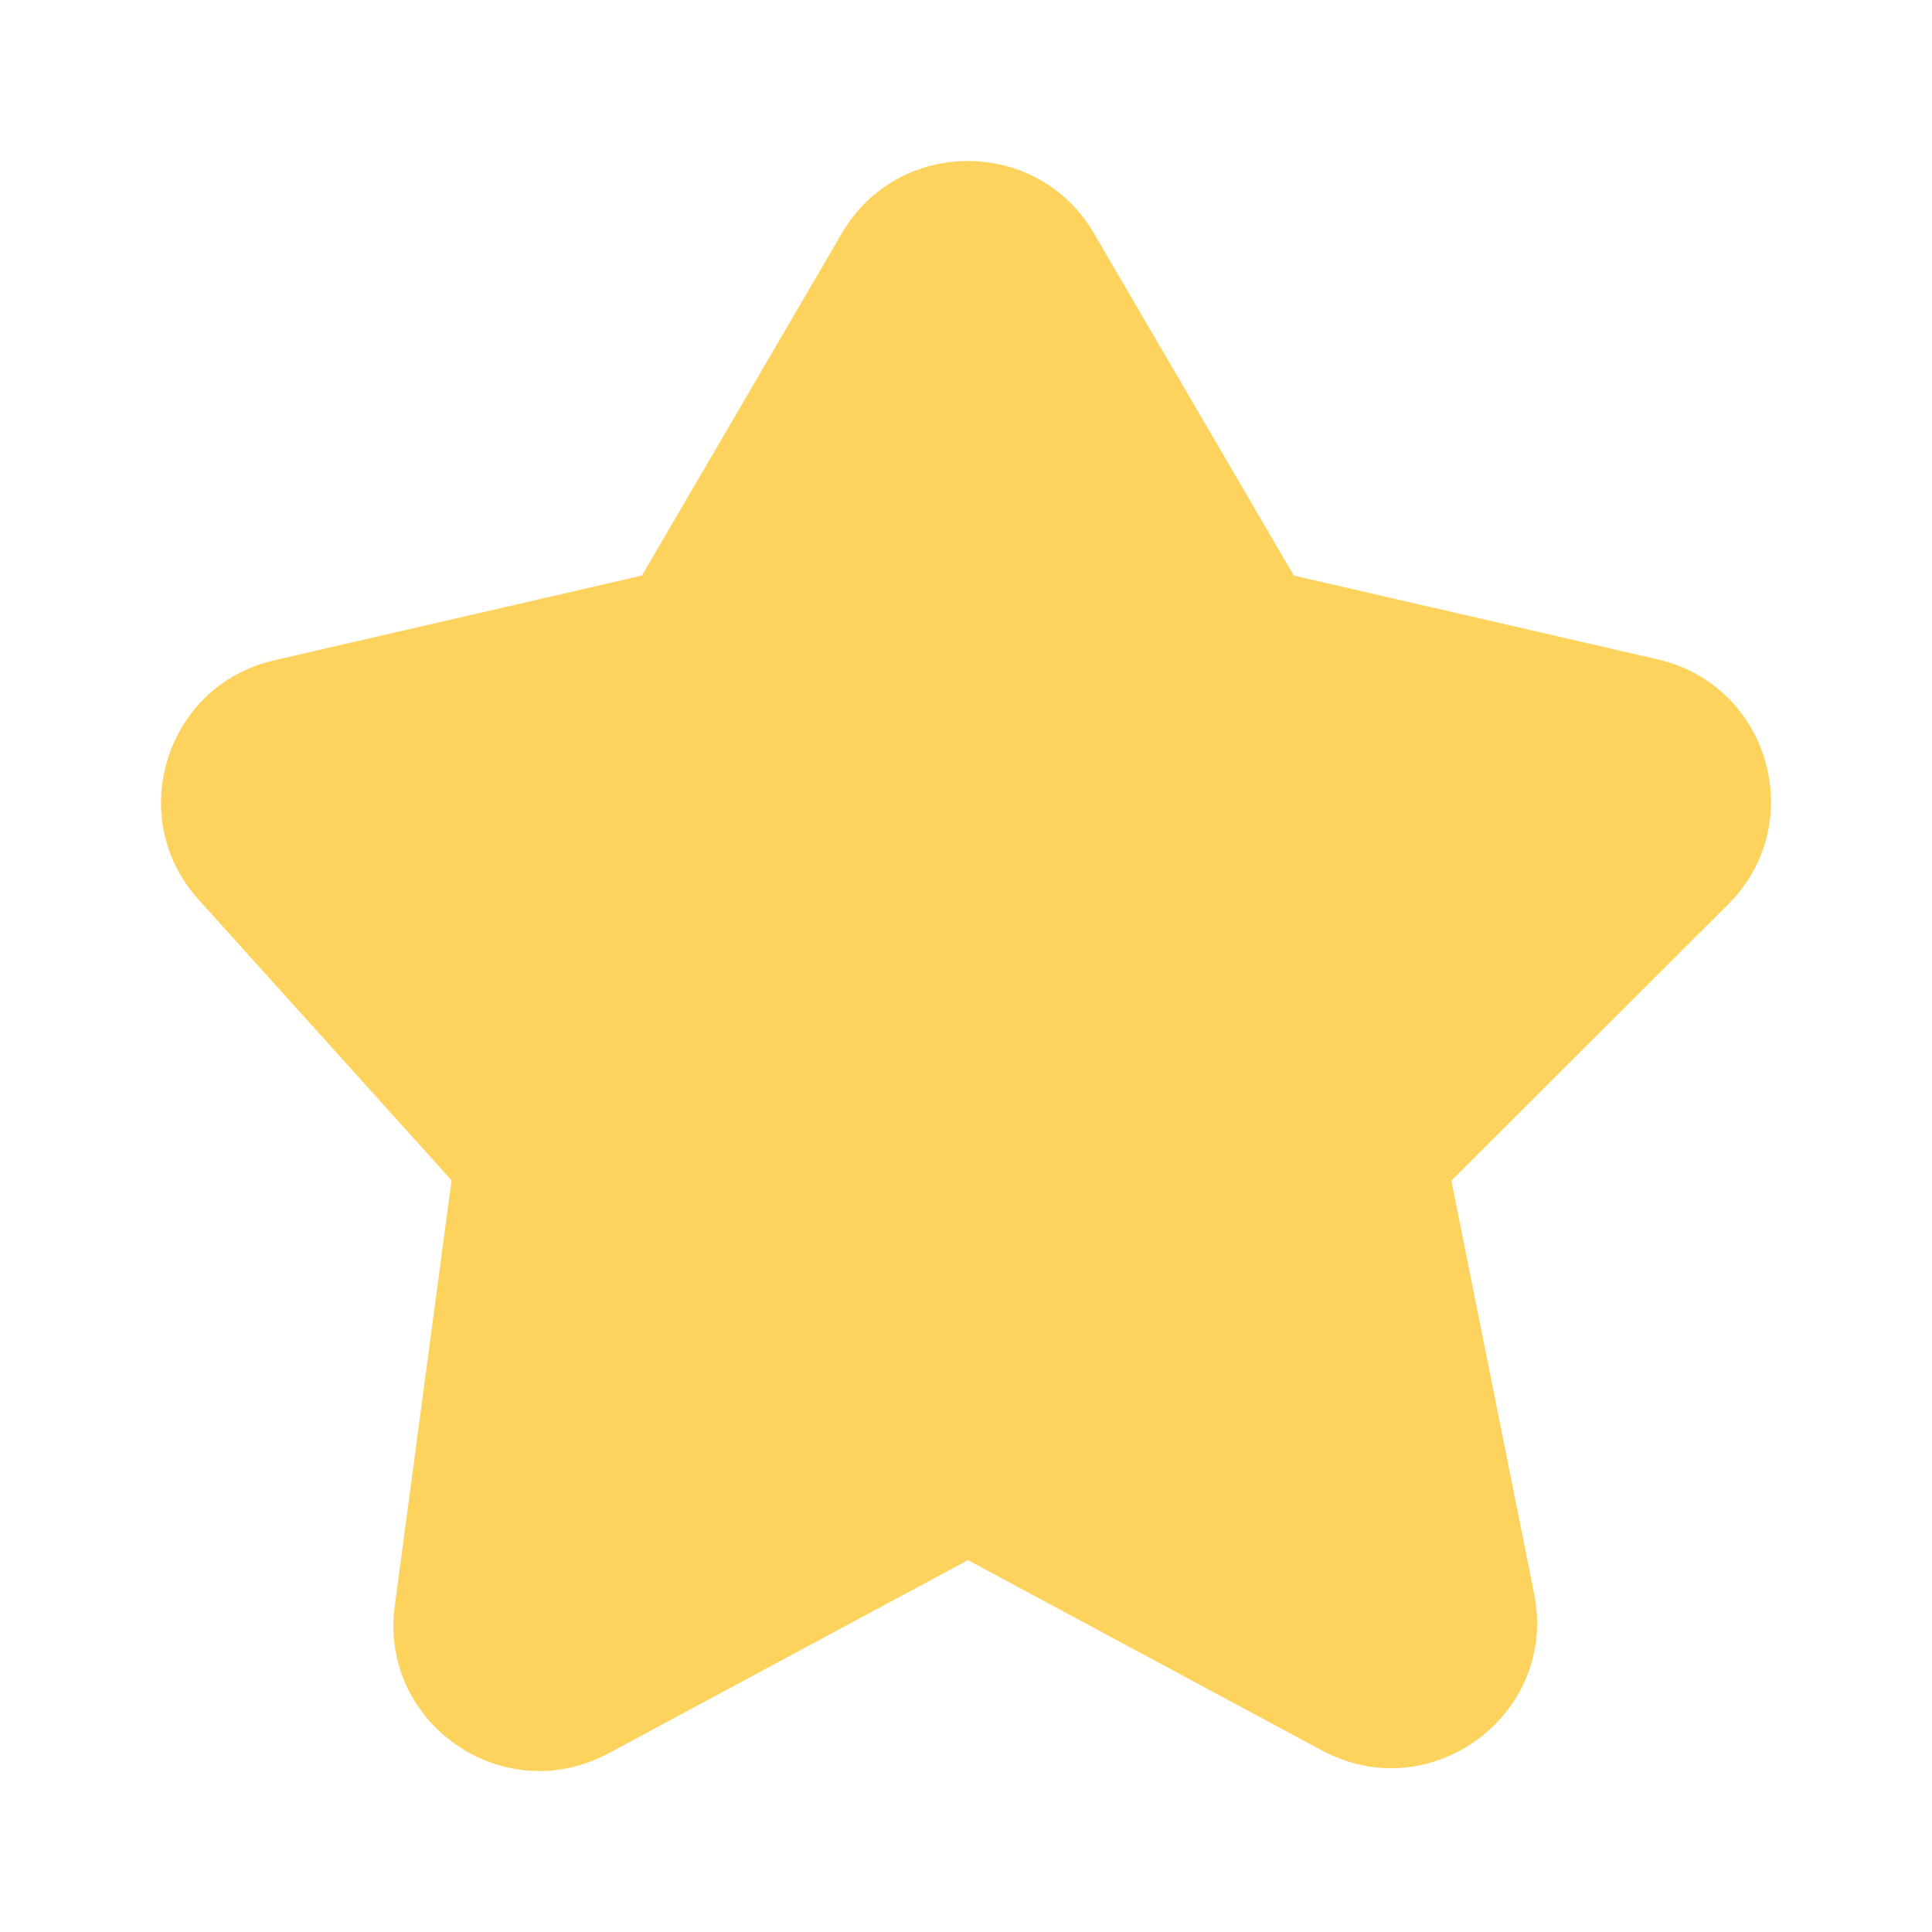
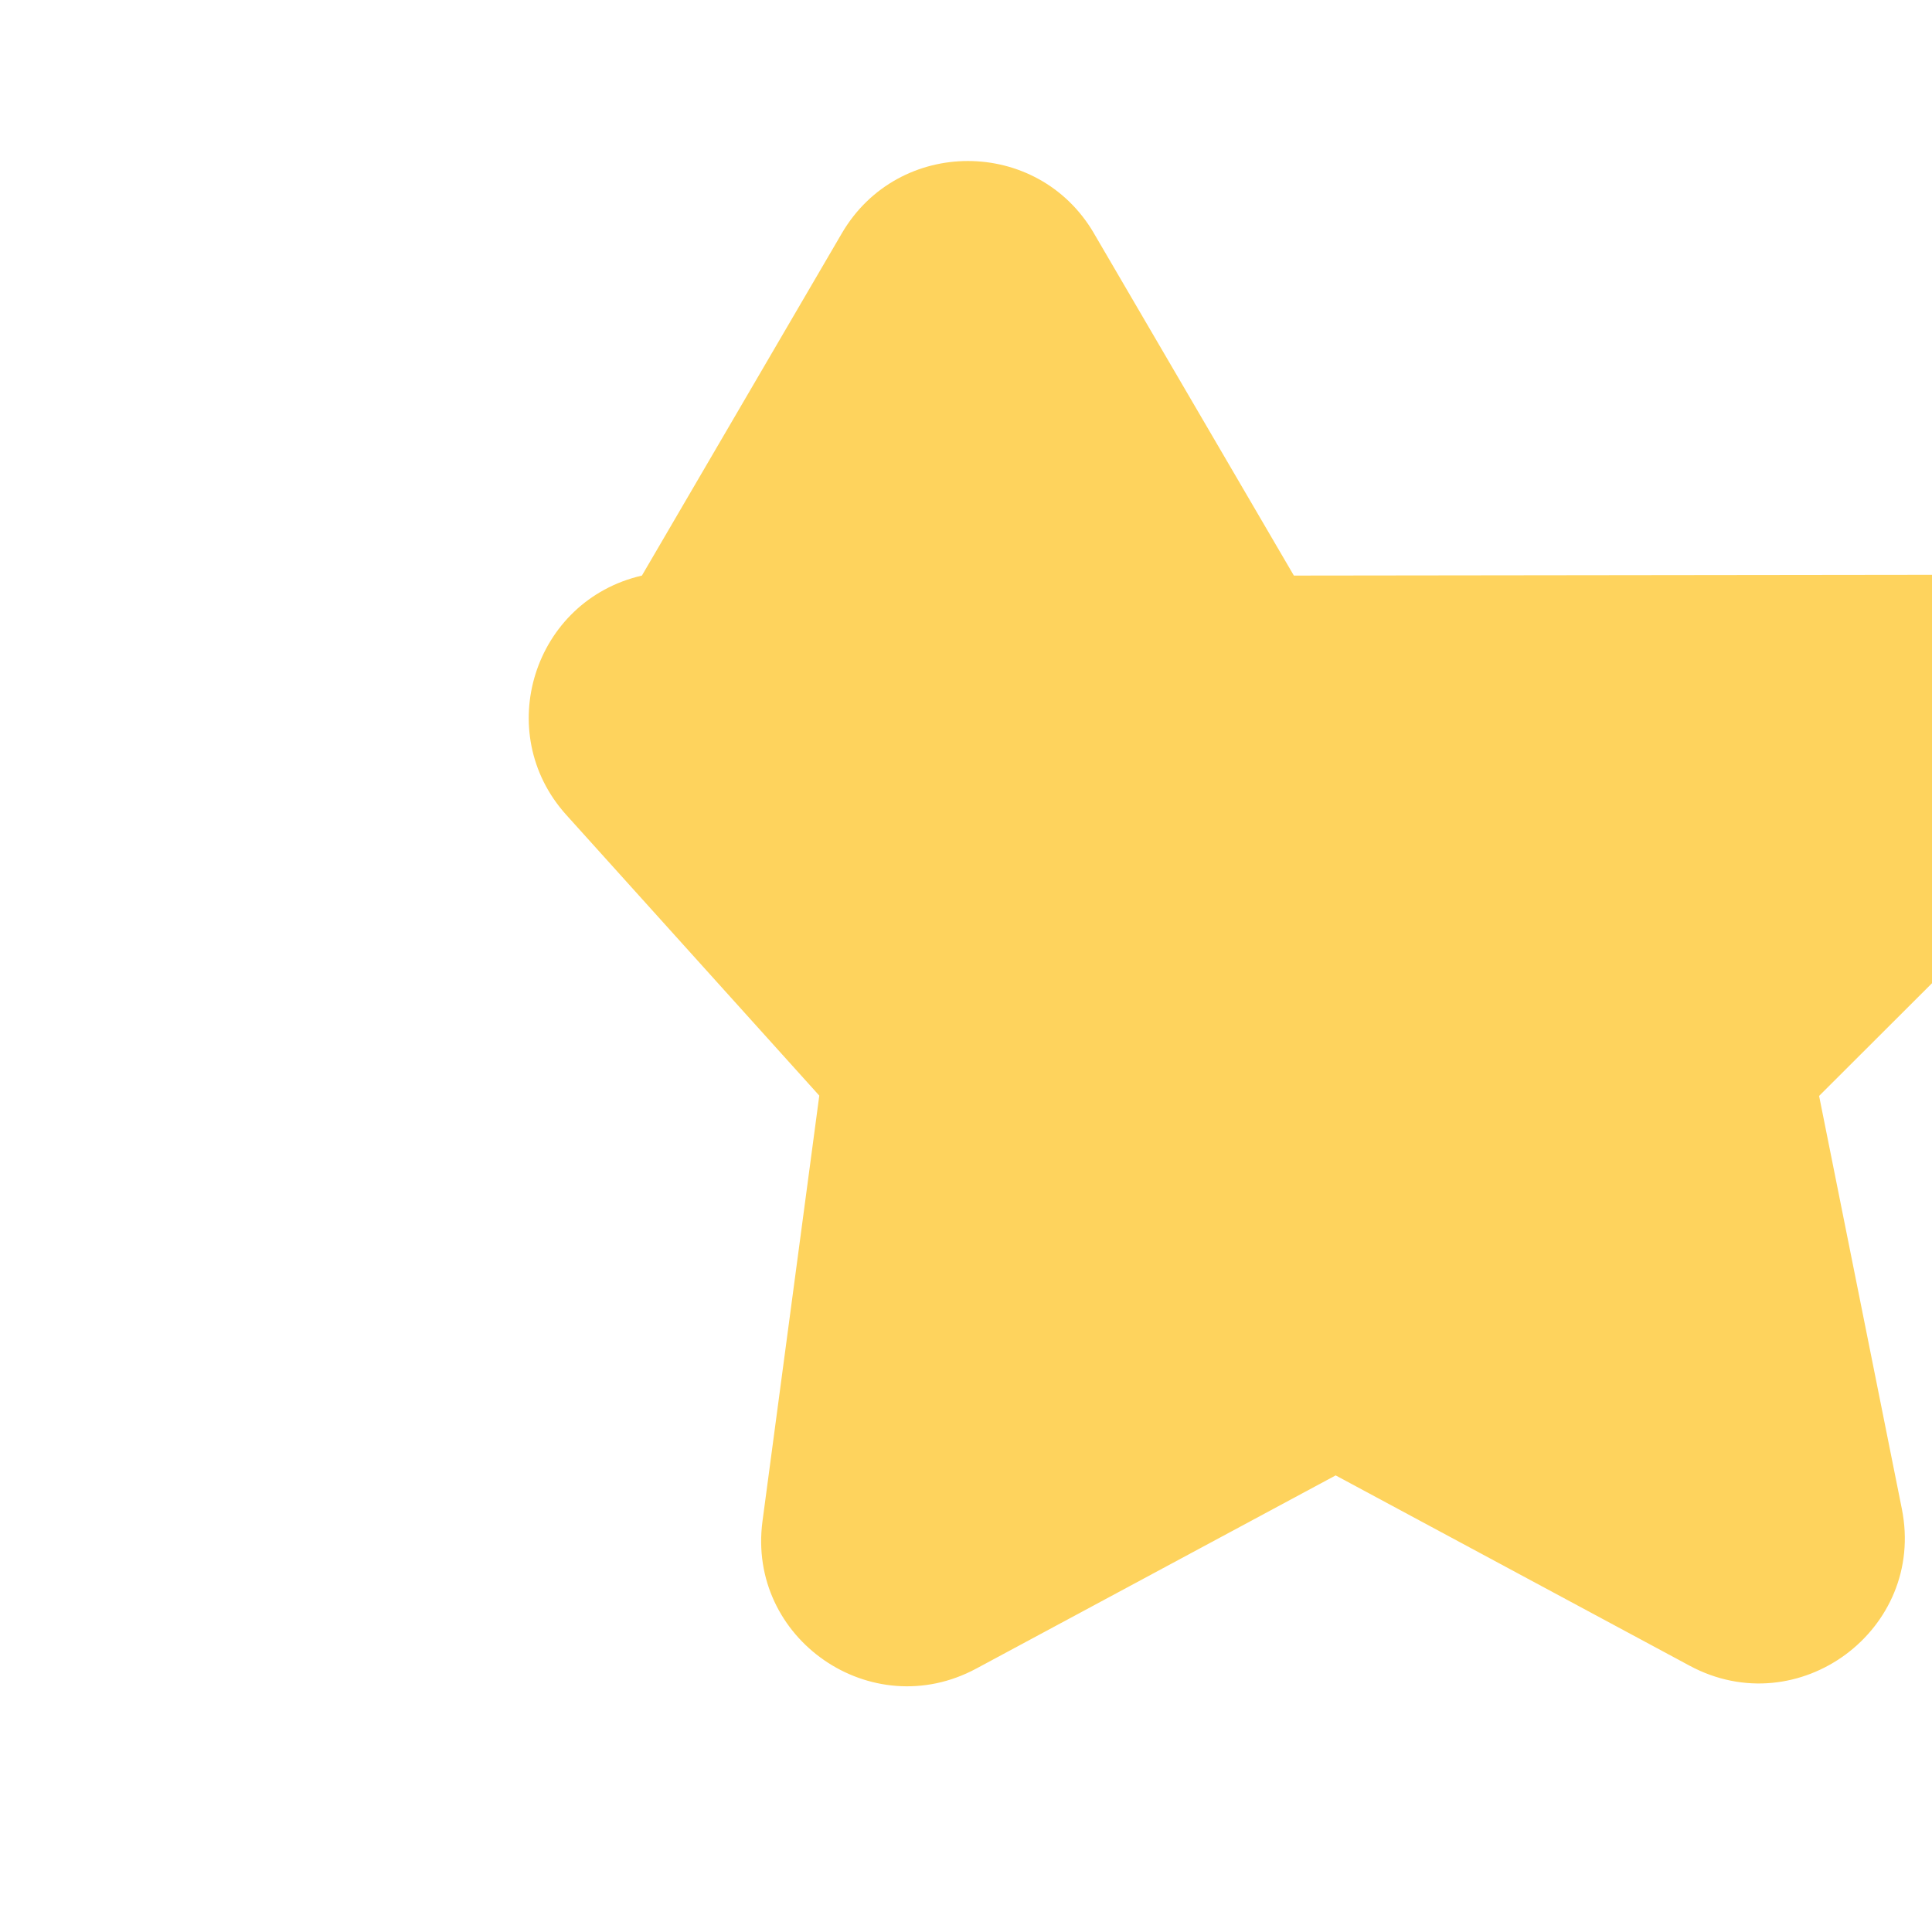
<svg xmlns="http://www.w3.org/2000/svg" fill="#FED35D" viewBox="0 0 48 48">
-   <path d="M27.178 5.795c-1.399-2.393-4.863-2.393-6.262 0L15.948 14.3l-9.136 2.105c-2.69.62-3.726 3.897-1.879 5.946l6.286 6.974-1.411 10.572c-.391 2.927 2.706 5.064 5.31 3.664l8.93-4.8 8.794 4.728c2.7 1.452 5.874-.893 5.273-3.896l-2.056-10.26 6.877-6.865c2.013-2.01 1.026-5.446-1.748-6.085L32.146 14.3l-4.968-8.504Z" />
+   <path d="M27.178 5.795c-1.399-2.393-4.863-2.393-6.262 0L15.948 14.3c-2.69.62-3.726 3.897-1.879 5.946l6.286 6.974-1.411 10.572c-.391 2.927 2.706 5.064 5.31 3.664l8.93-4.8 8.794 4.728c2.7 1.452 5.874-.893 5.273-3.896l-2.056-10.26 6.877-6.865c2.013-2.01 1.026-5.446-1.748-6.085L32.146 14.3l-4.968-8.504Z" />
</svg>